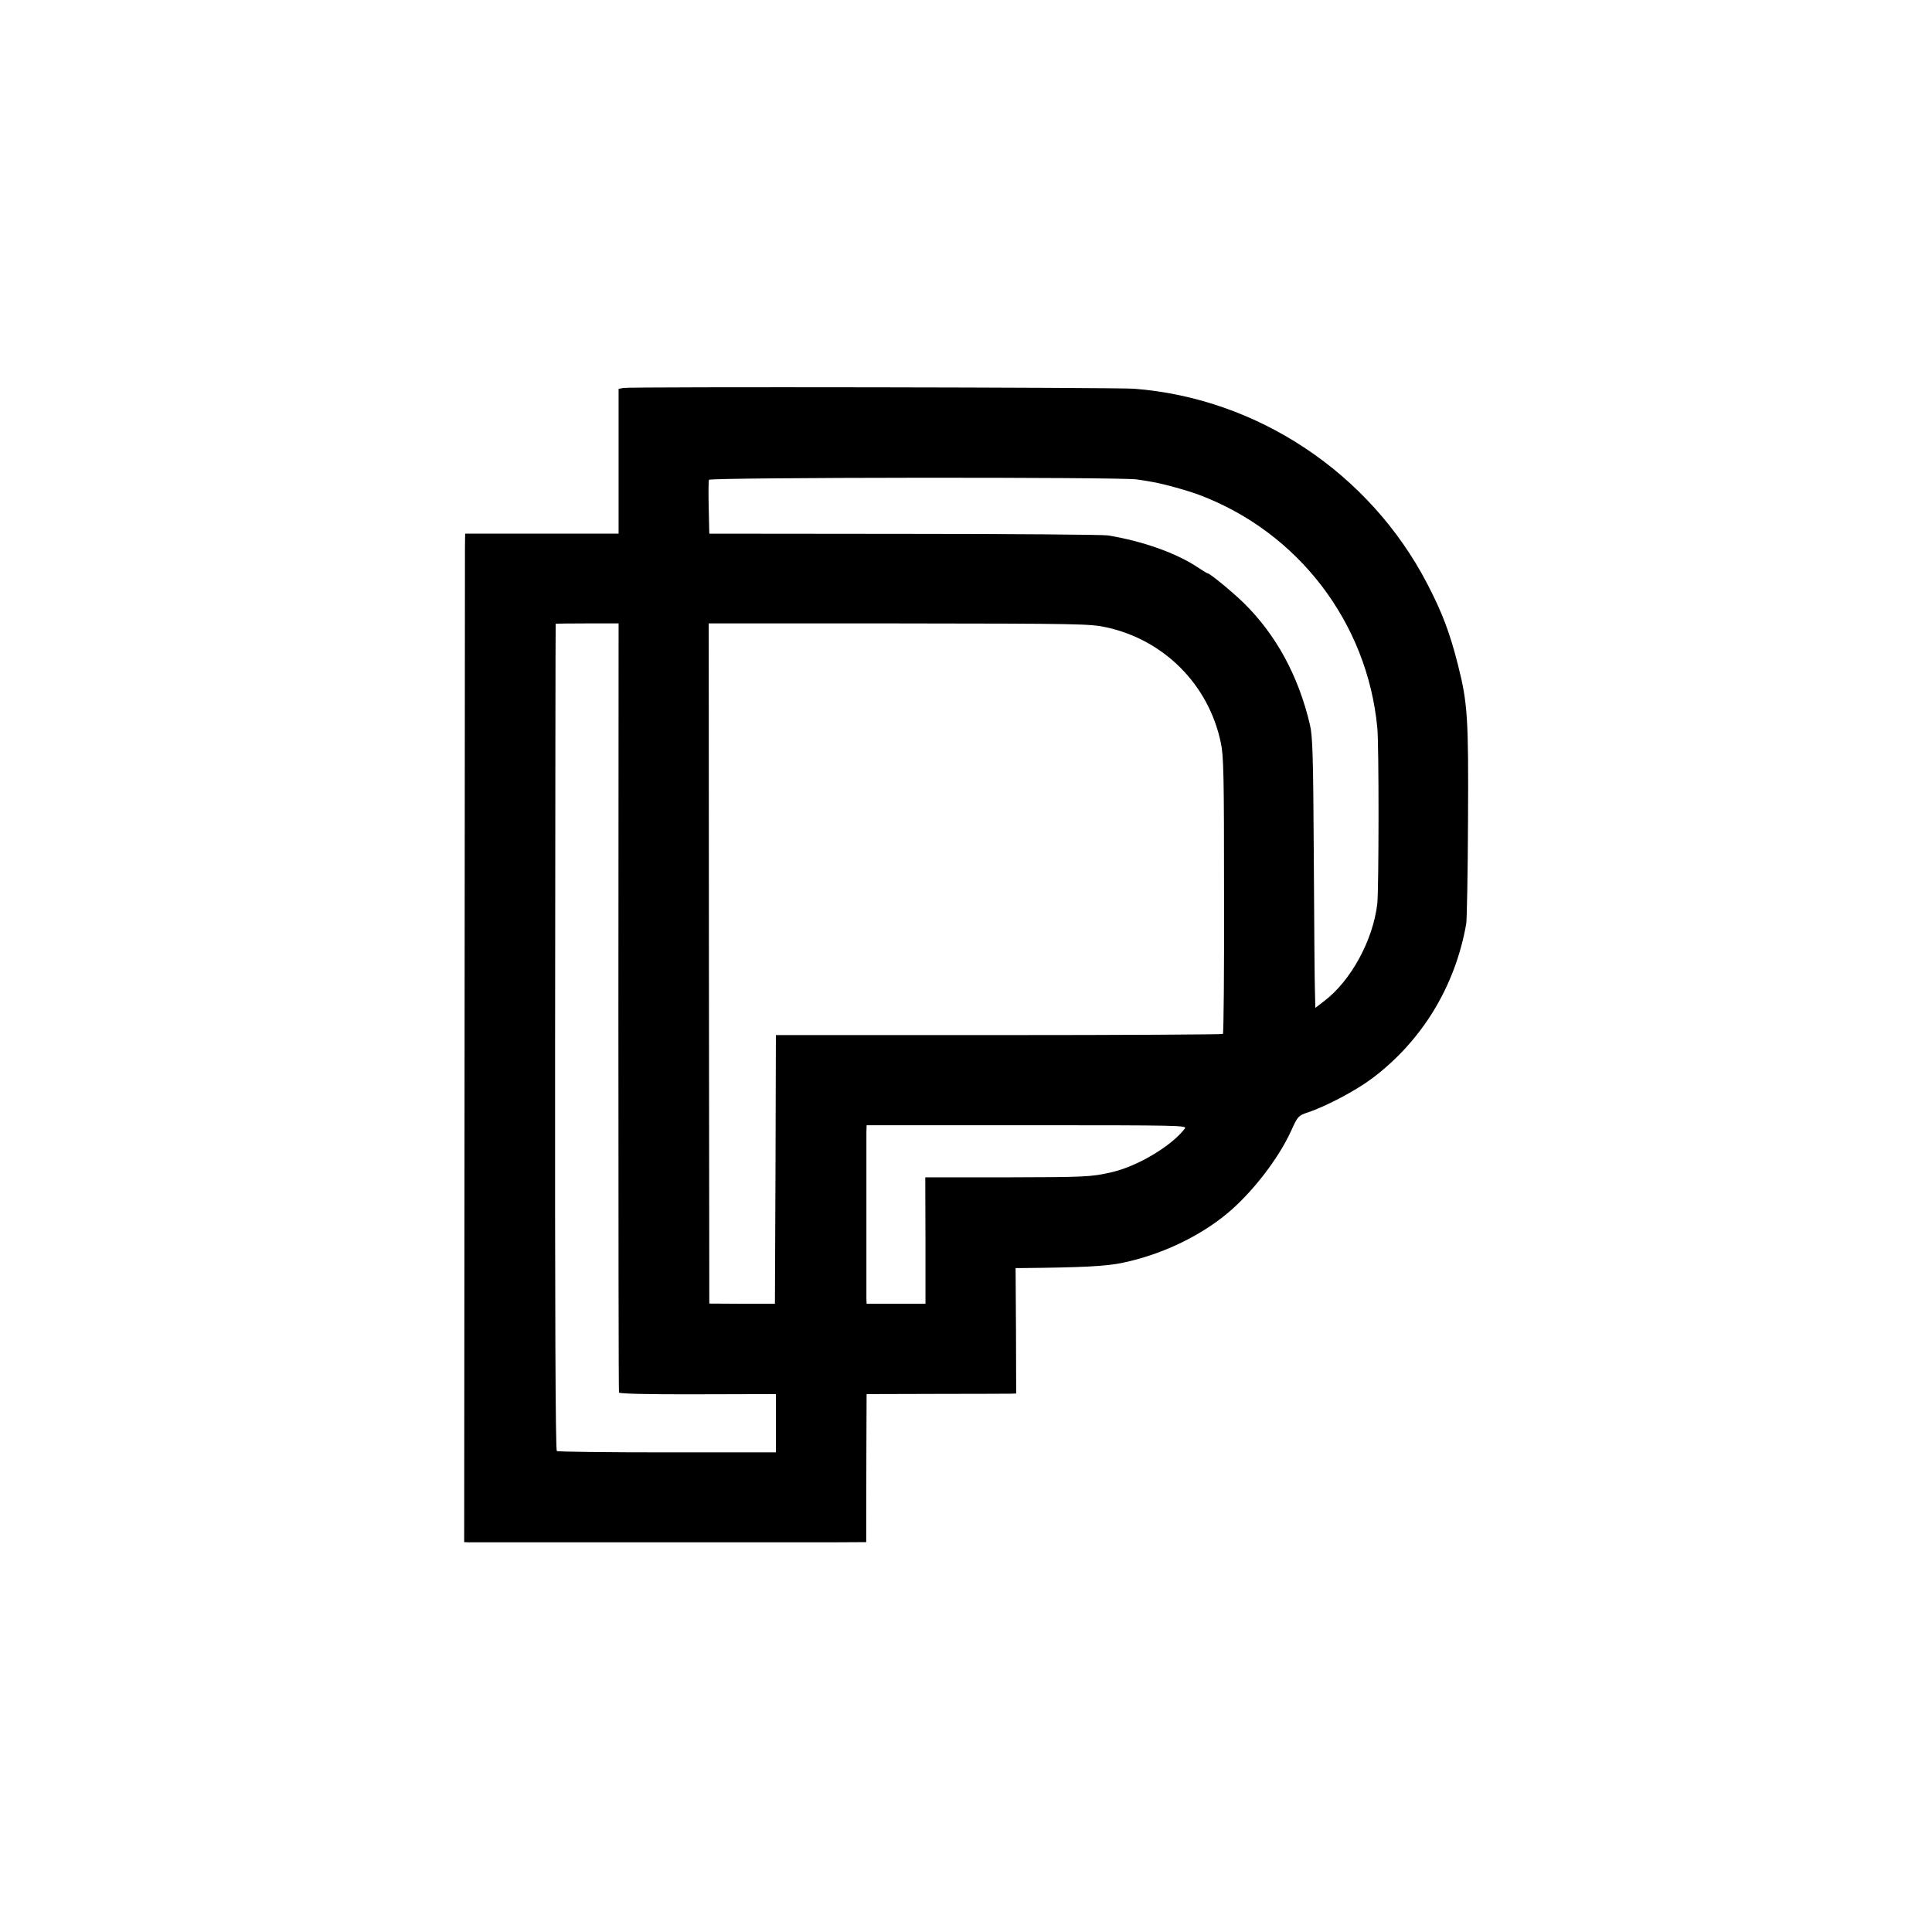
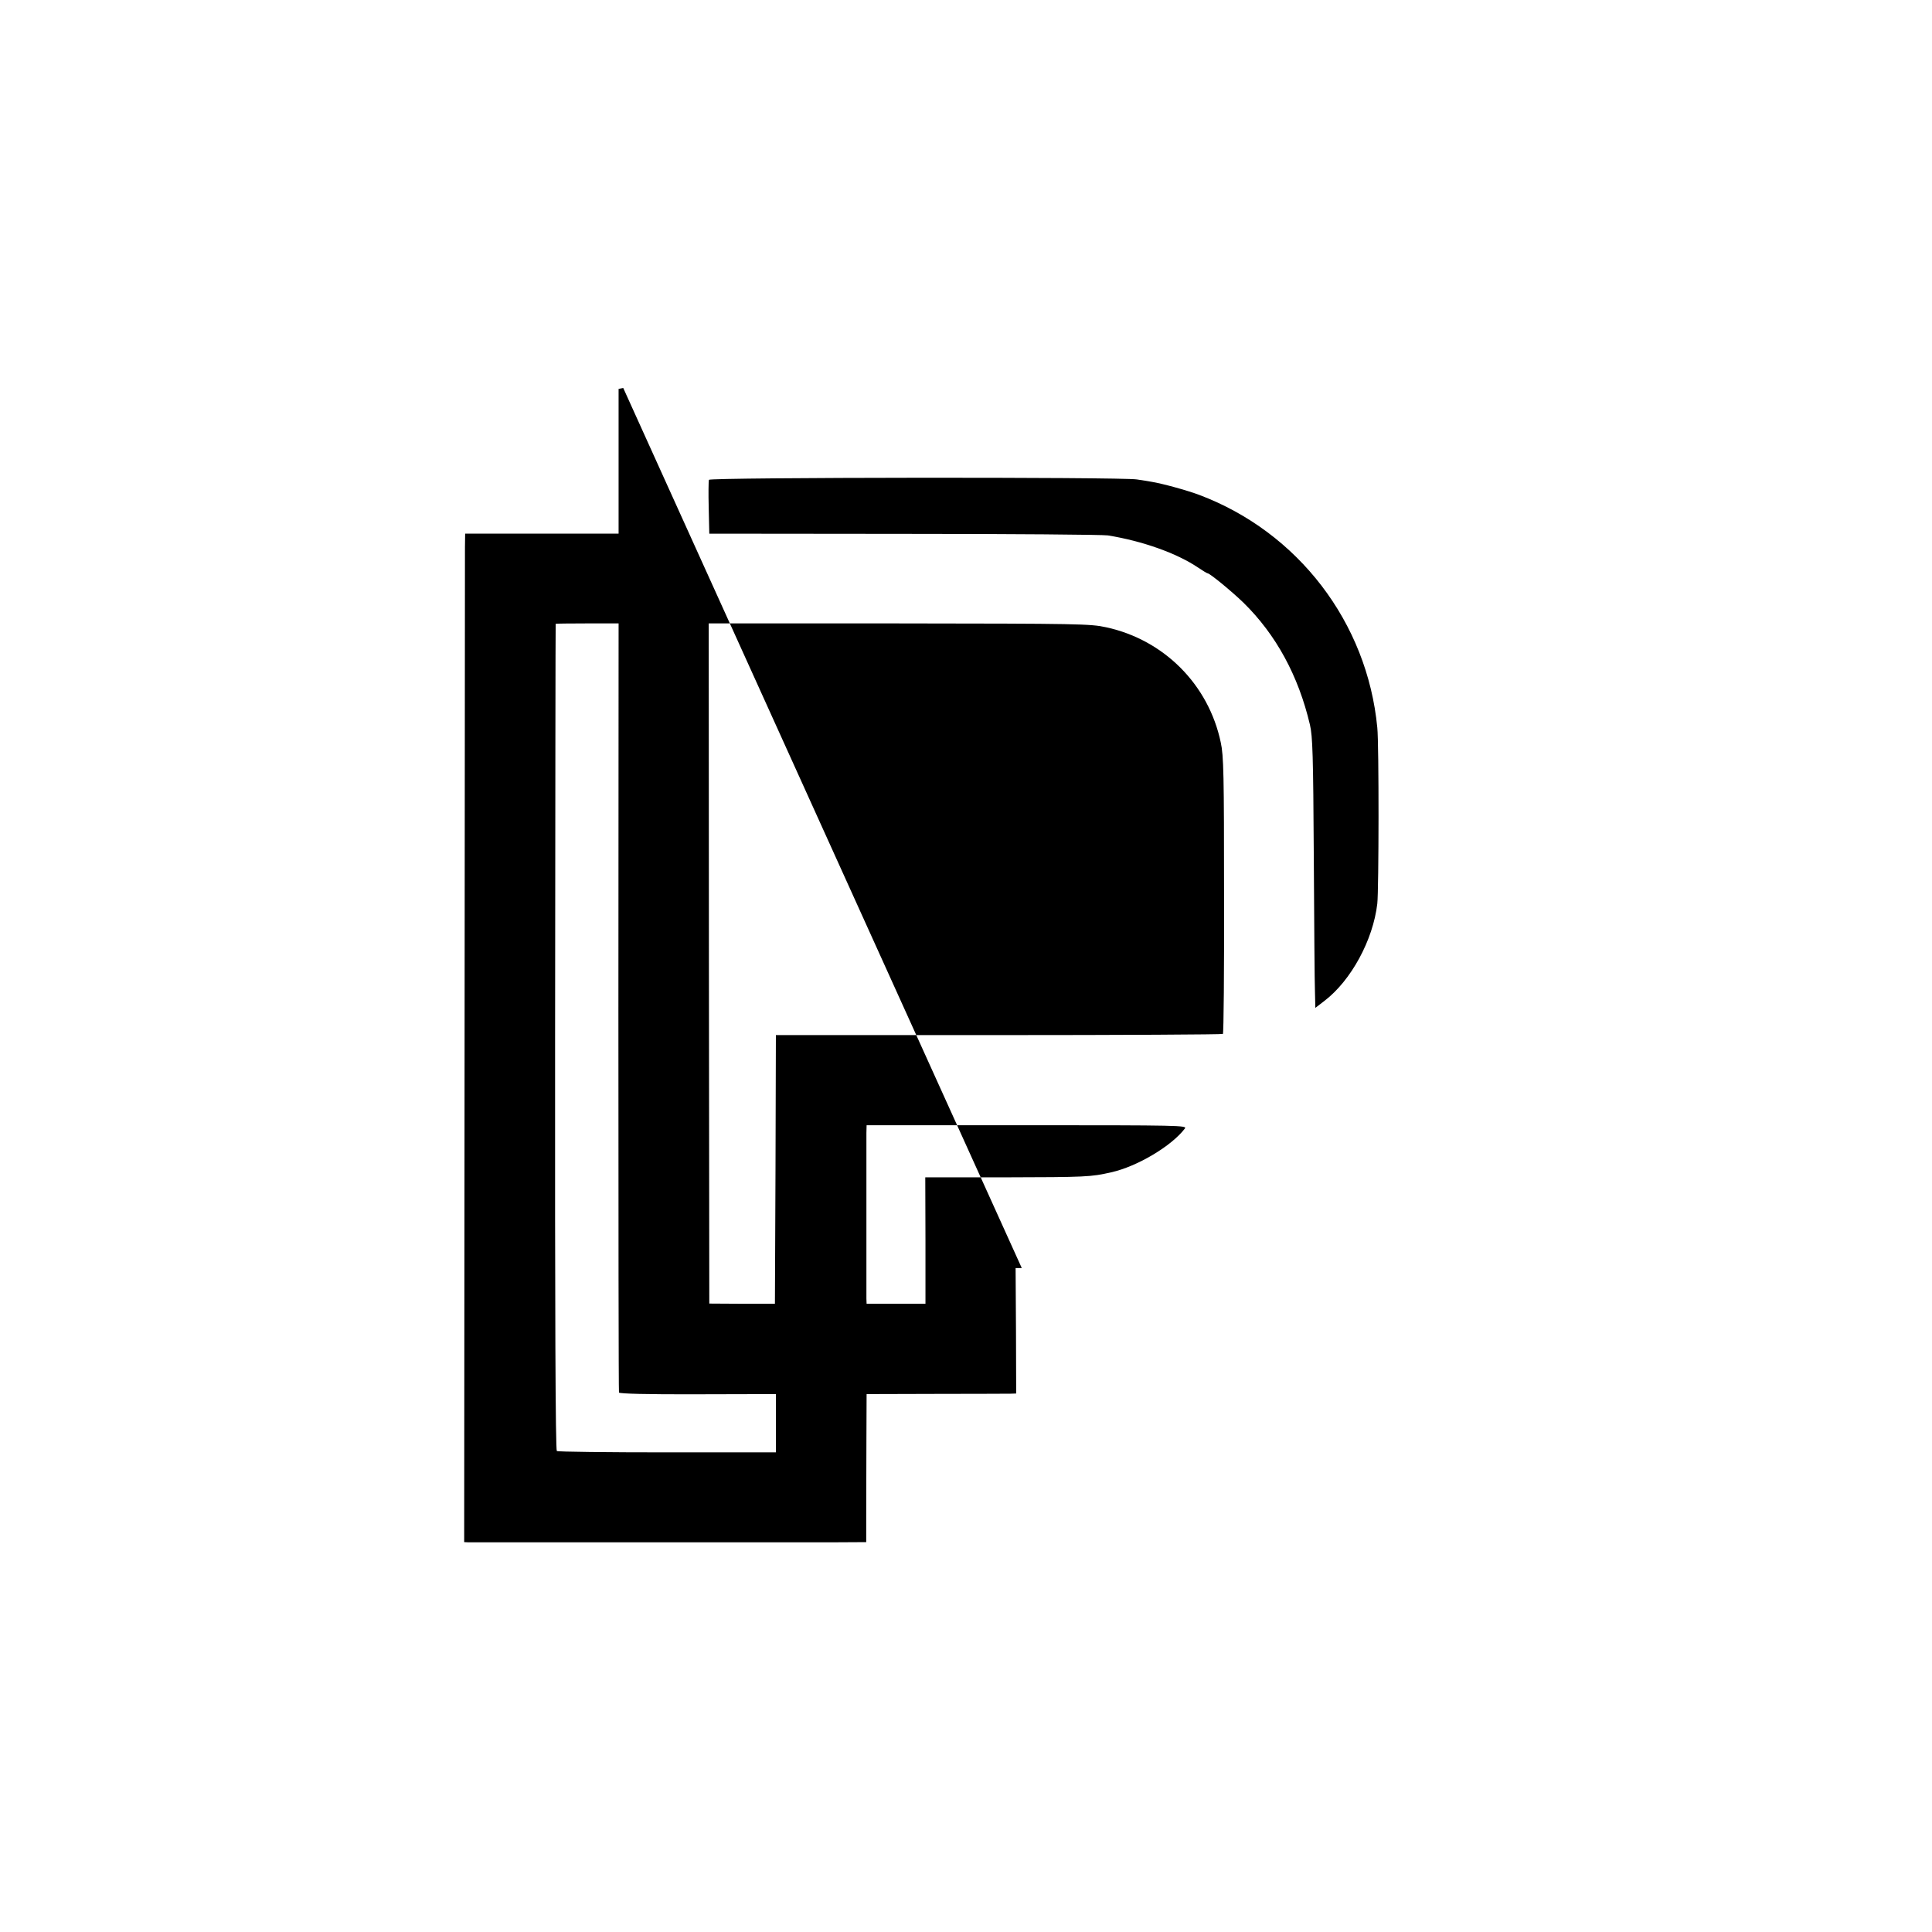
<svg xmlns="http://www.w3.org/2000/svg" version="1.0" width="1001pt" height="1001pt" viewBox="0 0 1001 1001" preserveAspectRatio="xMidYMid meet">
  <g transform="translate(0,1001) scale(0.1,-0.1)" fill="#000000" stroke="none">
-     <path d="M3229 8000 l-24 -5 0 -375 0 -375 -397 0 -398 0 -1 -70 c0 -38 -1 -1214 -2 -2613 l-2 -2542 23 -1 c29 0 1636 0 1876 0 l184 1 0 138 c0 75 1 248 1 383 l1 246 358 1 c196 0 371 1 387 1 l30 1 -1 325 -2 325 32 0 c314 3 439 9 526 28 197 42 390 133 535 252 130 107 269 286 335 432 34 75 37 78 85 94 96 32 251 114 336 178 258 195 429 476 486 801 3 22 8 261 9 530 3 538 -2 612 -52 810 -42 166 -81 270 -159 420 -298 574 -880 962 -1520 1011 -96 7 -2610 11 -2646 4z m2661 -474 c25 -4 59 -9 75 -12 56 -9 184 -44 248 -68 513 -193 871 -661 923 -1206 9 -87 8 -840 0 -912 -22 -189 -136 -398 -273 -503 l-48 -37 -2 84 c-2 45 -4 360 -6 698 -3 530 -6 625 -20 685 -60 255 -176 467 -344 632 -61 59 -175 153 -187 153 -3 0 -24 13 -48 29 -111 75 -289 138 -468 167 -25 4 -499 8 -1055 8 l-1010 1 -3 134 c-2 73 -1 139 1 145 5 13 2137 15 2217 2z m-2686 -2733 c0 -1094 1 -1992 3 -1998 2 -6 146 -10 408 -9 l405 1 0 -151 0 -151 -562 0 c-310 0 -568 3 -573 7 -7 4 -10 726 -9 2145 1 1176 2 2139 3 2141 0 1 74 2 164 2 l162 0 -1 -1987z m2527 1967 c300 -65 531 -297 594 -597 15 -68 17 -168 17 -791 1 -392 -2 -715 -6 -719 -3 -3 -526 -6 -1161 -6 l-1155 0 -2 -696 -3 -696 -170 0 -170 1 -2 1762 -1 1762 986 0 c929 -1 992 -2 1073 -20z m408 -2597 c-69 -91 -247 -197 -382 -227 -105 -24 -129 -25 -552 -26 l-411 0 1 -327 0 -328 -152 0 -153 0 -1 27 c0 16 0 206 0 423 0 217 0 413 0 435 l1 40 831 0 c790 0 831 -1 818 -17z" />
+     <path d="M3229 8000 l-24 -5 0 -375 0 -375 -397 0 -398 0 -1 -70 c0 -38 -1 -1214 -2 -2613 l-2 -2542 23 -1 c29 0 1636 0 1876 0 l184 1 0 138 c0 75 1 248 1 383 l1 246 358 1 c196 0 371 1 387 1 l30 1 -1 325 -2 325 32 0 z m2661 -474 c25 -4 59 -9 75 -12 56 -9 184 -44 248 -68 513 -193 871 -661 923 -1206 9 -87 8 -840 0 -912 -22 -189 -136 -398 -273 -503 l-48 -37 -2 84 c-2 45 -4 360 -6 698 -3 530 -6 625 -20 685 -60 255 -176 467 -344 632 -61 59 -175 153 -187 153 -3 0 -24 13 -48 29 -111 75 -289 138 -468 167 -25 4 -499 8 -1055 8 l-1010 1 -3 134 c-2 73 -1 139 1 145 5 13 2137 15 2217 2z m-2686 -2733 c0 -1094 1 -1992 3 -1998 2 -6 146 -10 408 -9 l405 1 0 -151 0 -151 -562 0 c-310 0 -568 3 -573 7 -7 4 -10 726 -9 2145 1 1176 2 2139 3 2141 0 1 74 2 164 2 l162 0 -1 -1987z m2527 1967 c300 -65 531 -297 594 -597 15 -68 17 -168 17 -791 1 -392 -2 -715 -6 -719 -3 -3 -526 -6 -1161 -6 l-1155 0 -2 -696 -3 -696 -170 0 -170 1 -2 1762 -1 1762 986 0 c929 -1 992 -2 1073 -20z m408 -2597 c-69 -91 -247 -197 -382 -227 -105 -24 -129 -25 -552 -26 l-411 0 1 -327 0 -328 -152 0 -153 0 -1 27 c0 16 0 206 0 423 0 217 0 413 0 435 l1 40 831 0 c790 0 831 -1 818 -17z" />
  </g>
</svg>